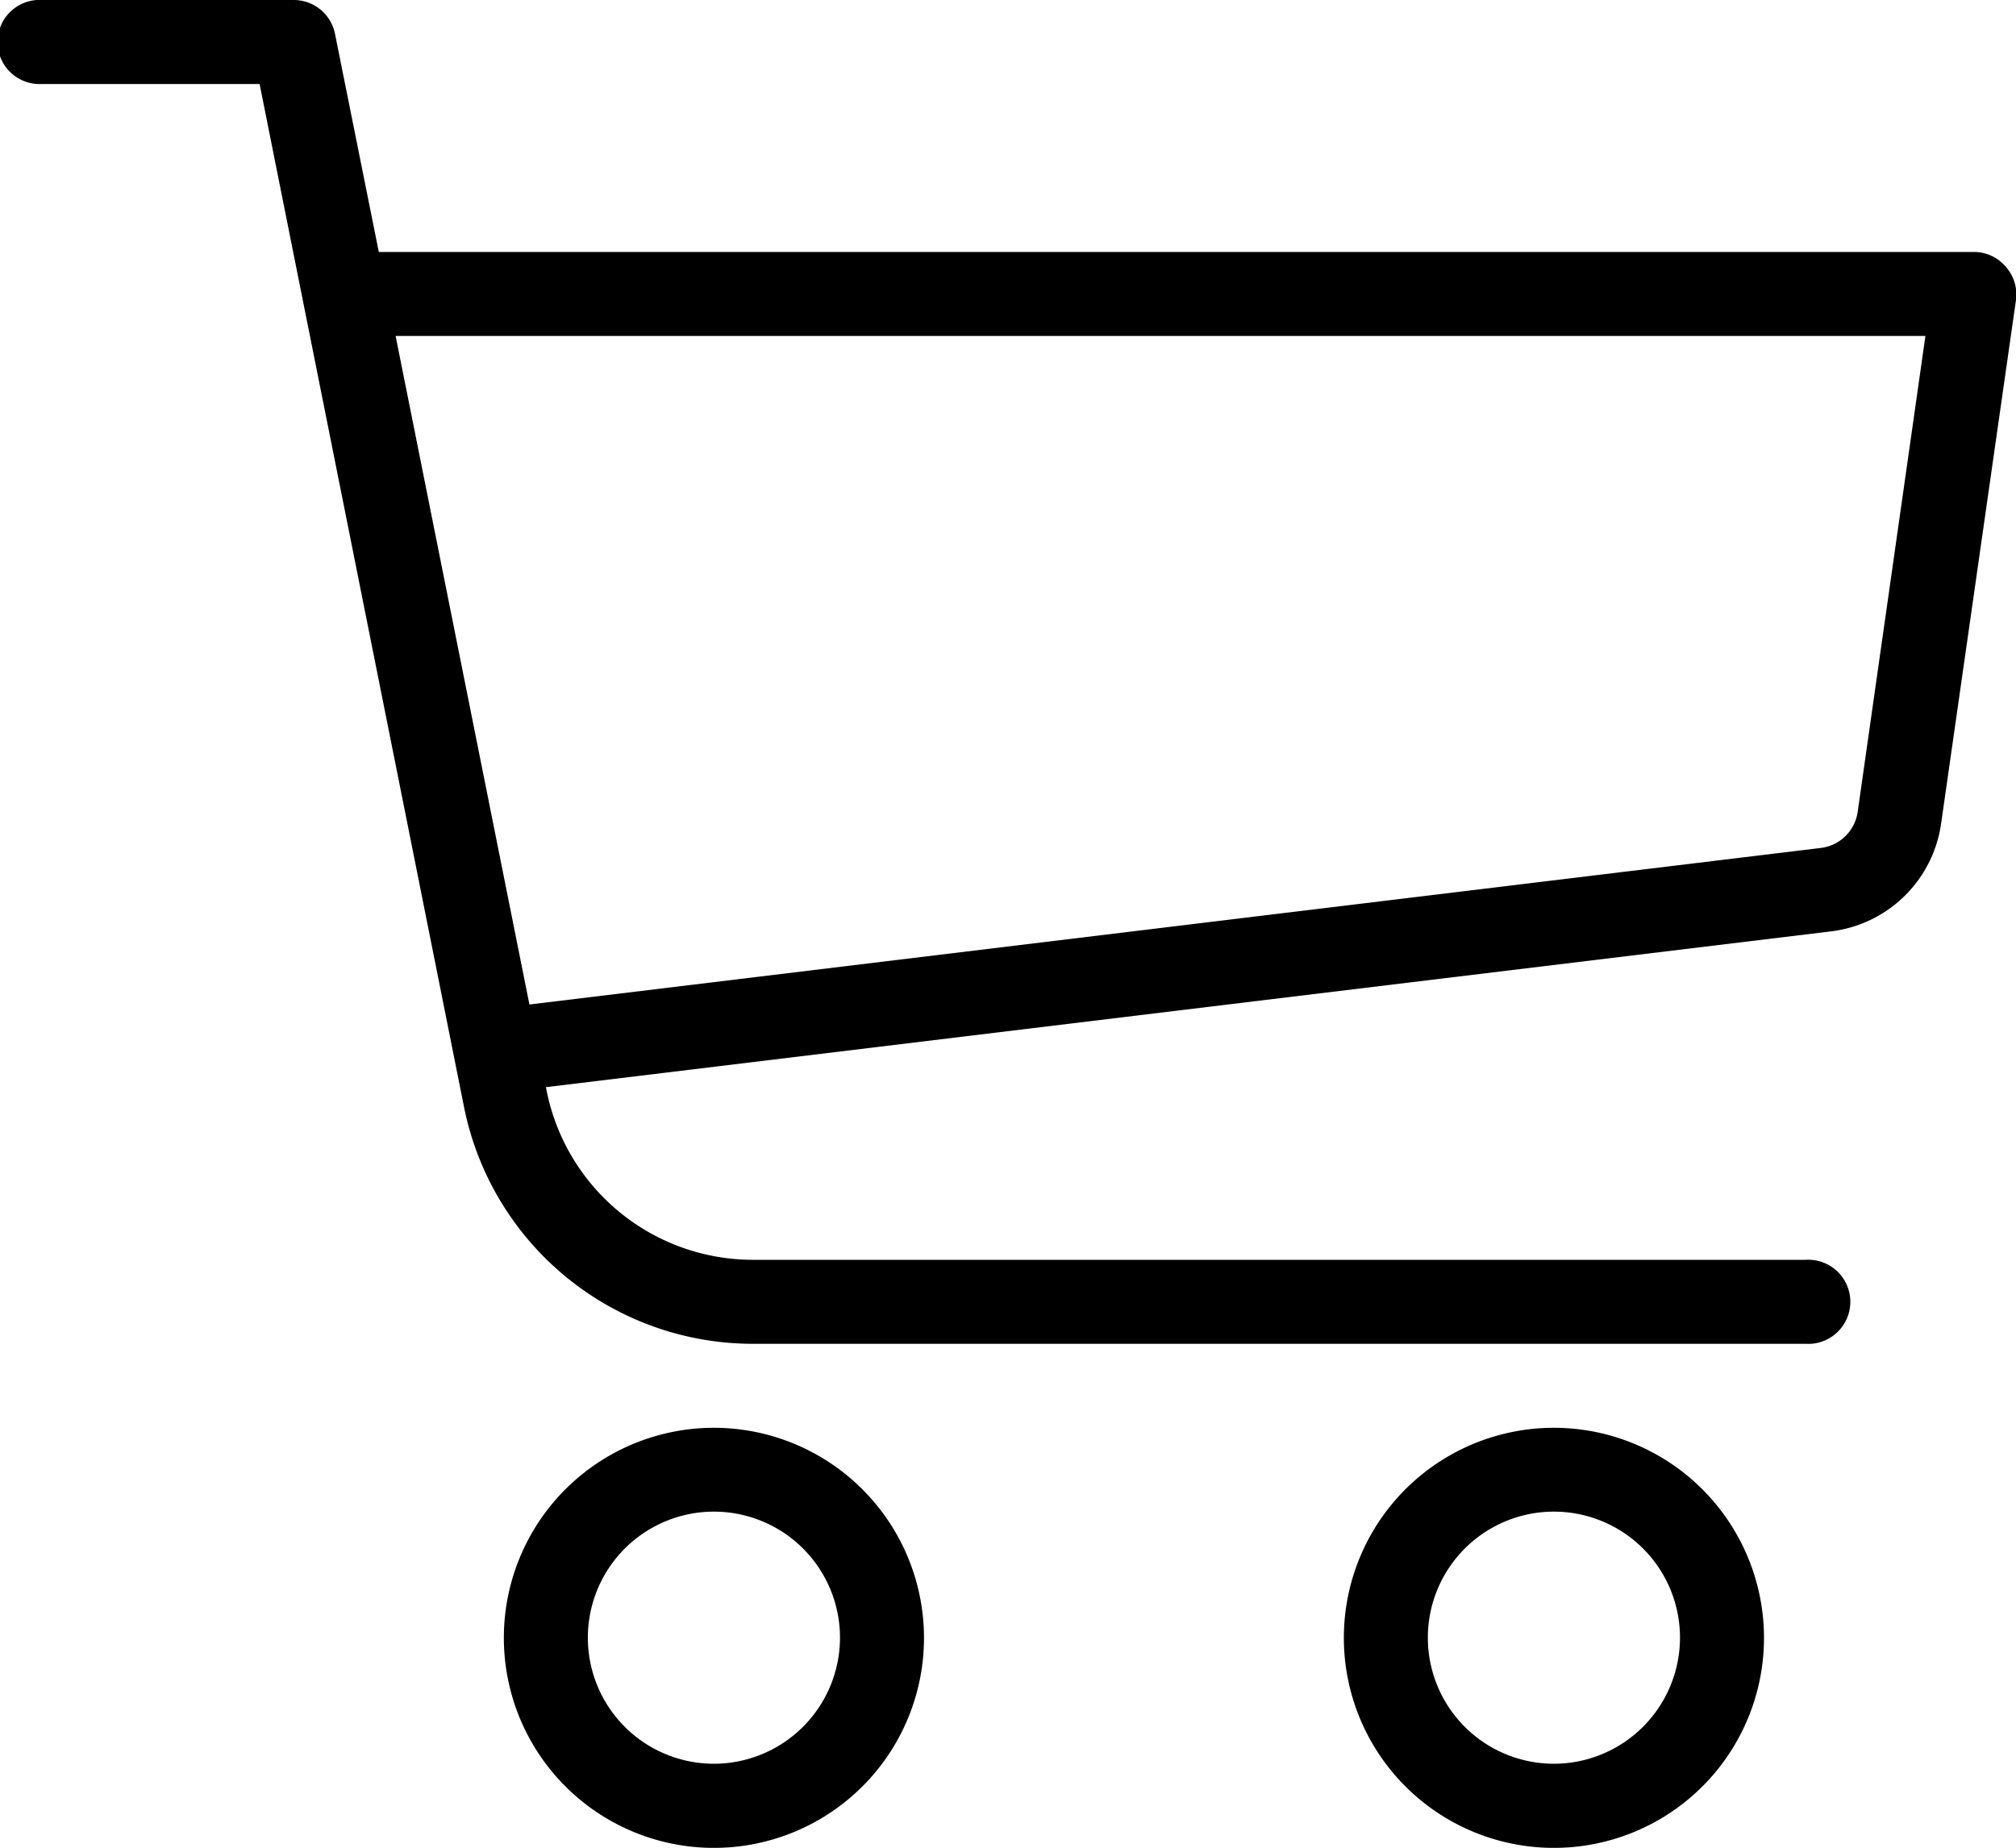
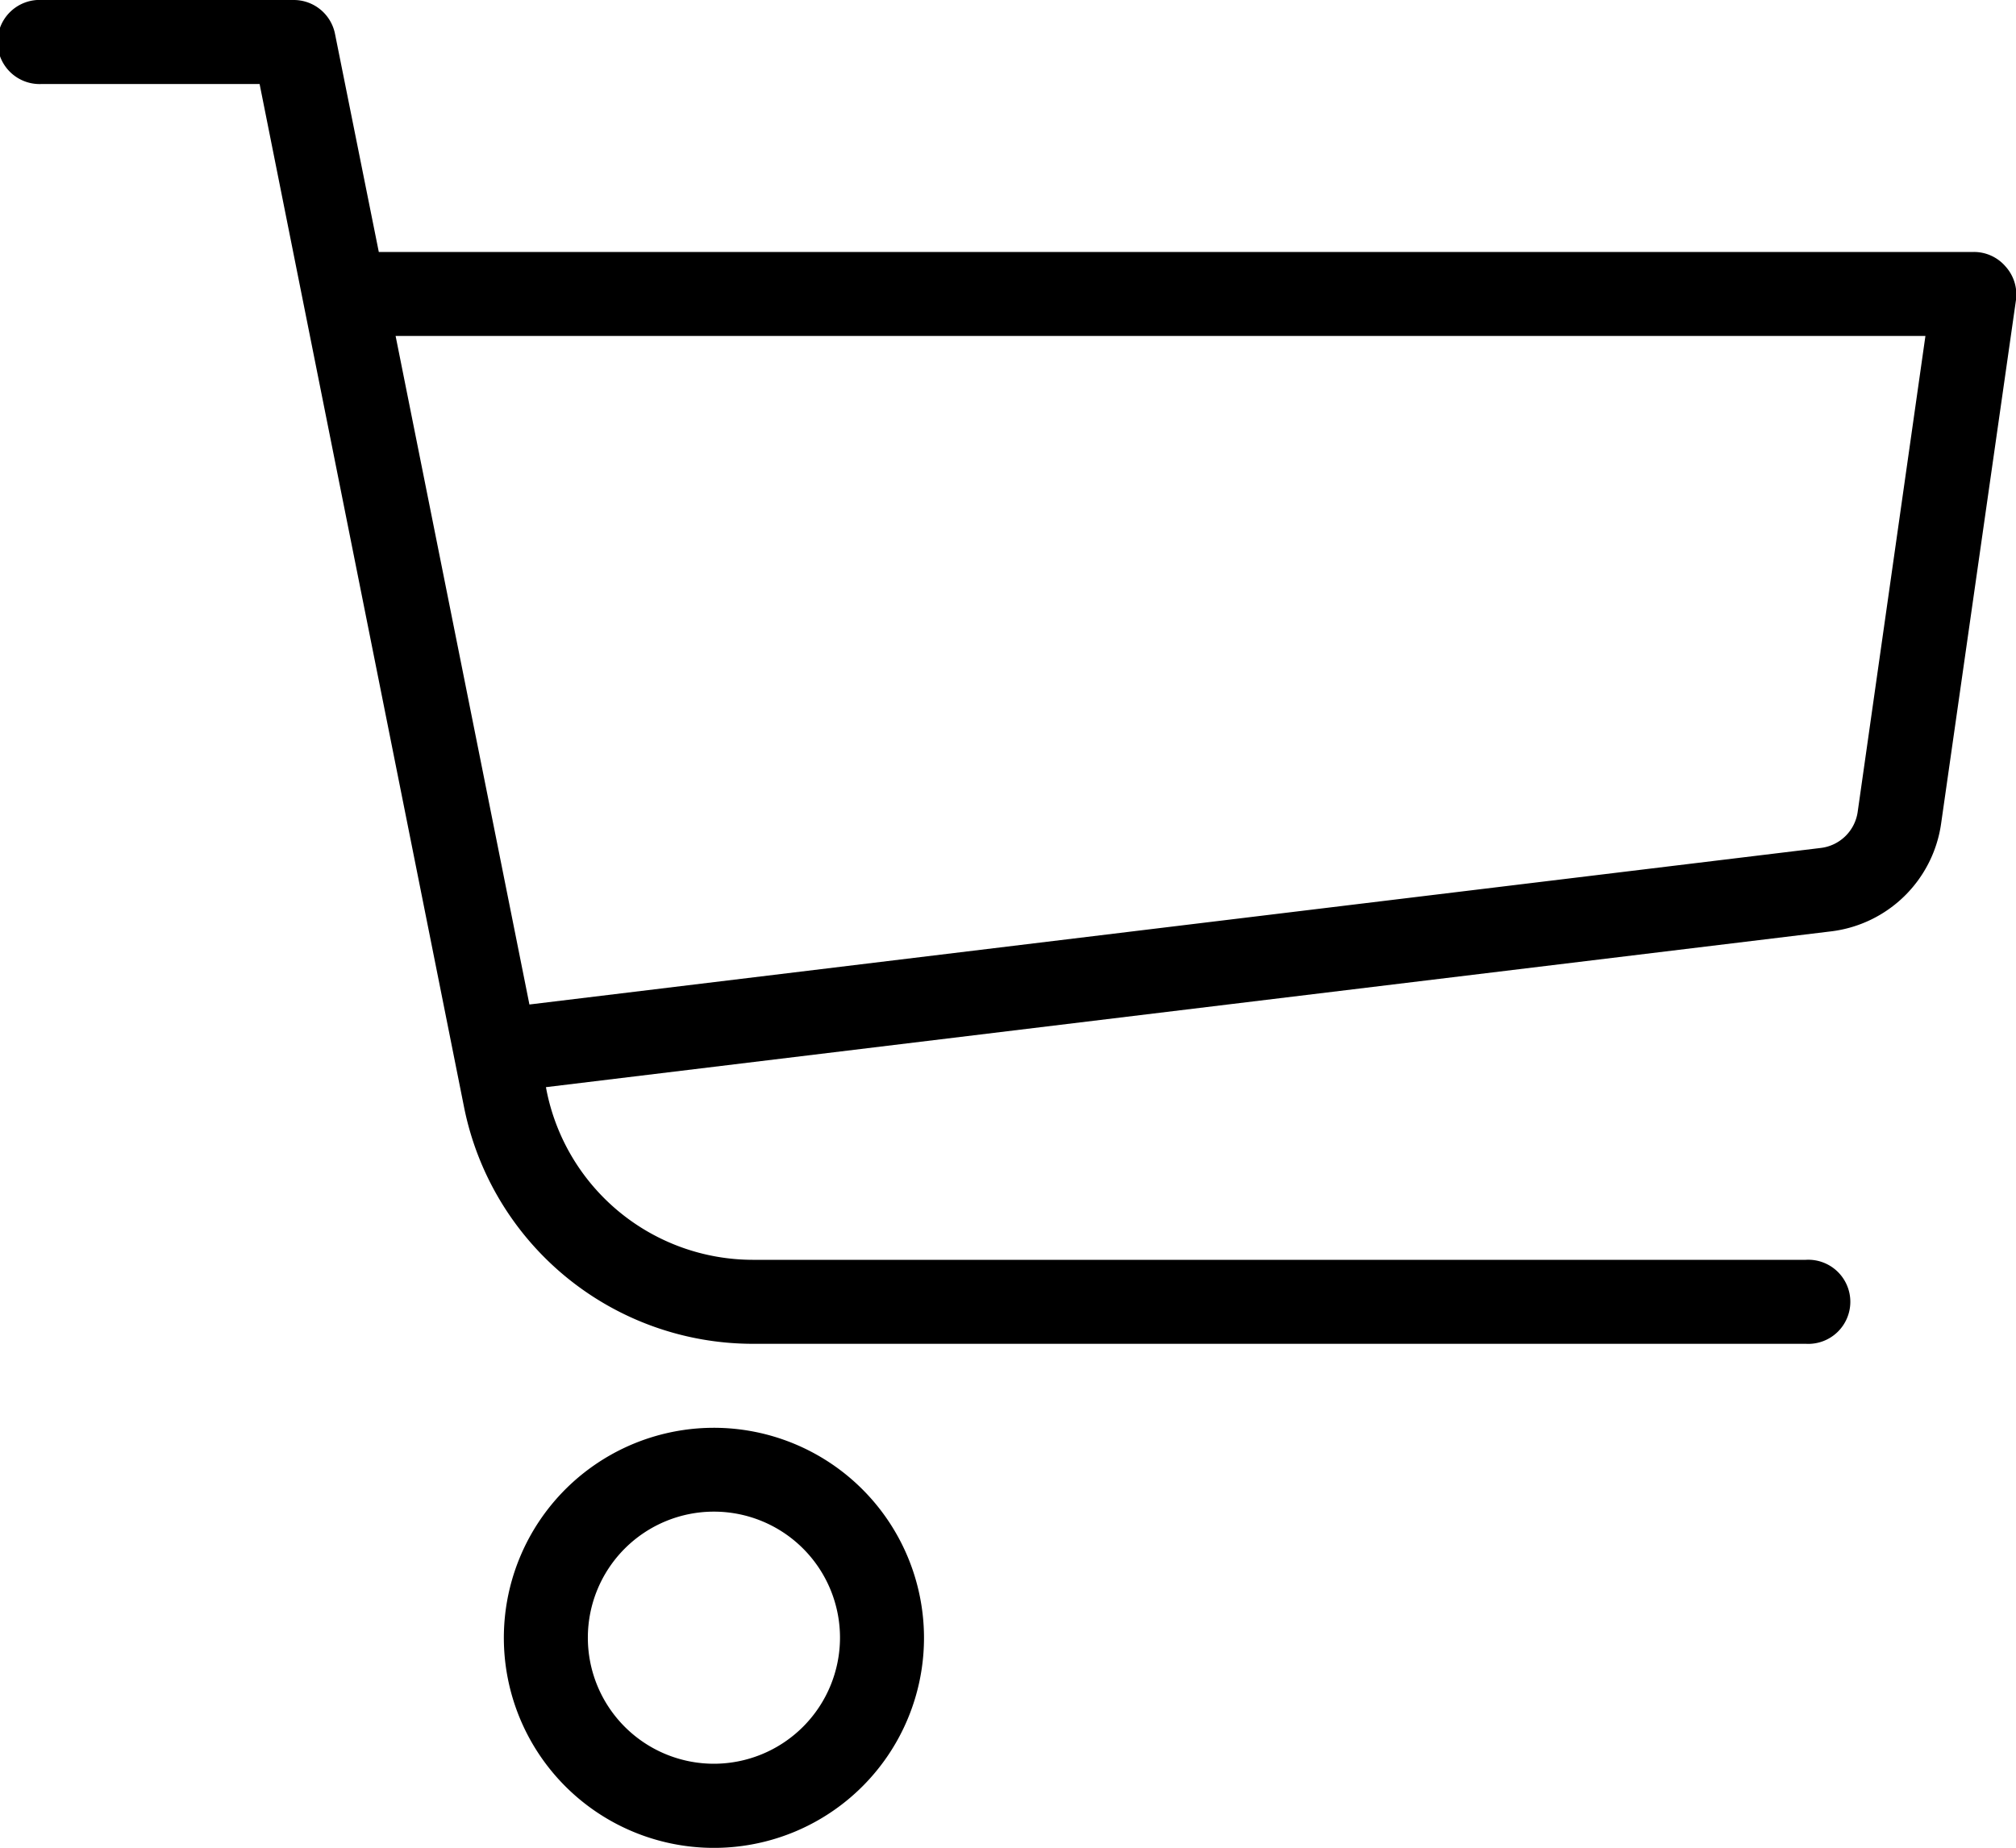
<svg xmlns="http://www.w3.org/2000/svg" id="Capa_1" data-name="Capa 1" viewBox="0 0 138 126.5">
-   <path d="M112.37,109.5a14.38,14.38,0,1,0,14.38,14.37A14.39,14.39,0,0,0,112.37,109.5Zm0,23a8.63,8.63,0,1,1,8.63-8.63A8.64,8.64,0,0,1,112.37,132.5Z" transform="translate(-6 -11.75)" />
  <path d="M54.87,109.5a14.38,14.38,0,1,0,14.38,14.37A14.39,14.39,0,0,0,54.87,109.5Zm0,23a8.63,8.63,0,1,1,8.63-8.63A8.64,8.64,0,0,1,54.87,132.5Z" transform="translate(-6 -11.75)" />
  <path d="M143.29,30a2.85,2.85,0,0,0-2.17-1H31.93l-3-14.94a2.88,2.88,0,0,0-2.81-2.31H8.88a2.88,2.88,0,1,0,0,5.75H23.77l14,70.07a20.17,20.17,0,0,0,19.73,16.18h72.11a2.88,2.88,0,1,0,0-5.75H57.51A14.41,14.41,0,0,1,43.42,86.44l-.05-.26,88-10.67a8.66,8.66,0,0,0,7.5-7.35L144,32.28A2.86,2.86,0,0,0,143.29,30ZM133.16,67.35a2.9,2.9,0,0,1-2.5,2.45L42.24,80.52,33.08,34.75H137.8Z" transform="translate(-6 -11.75)" />
</svg>